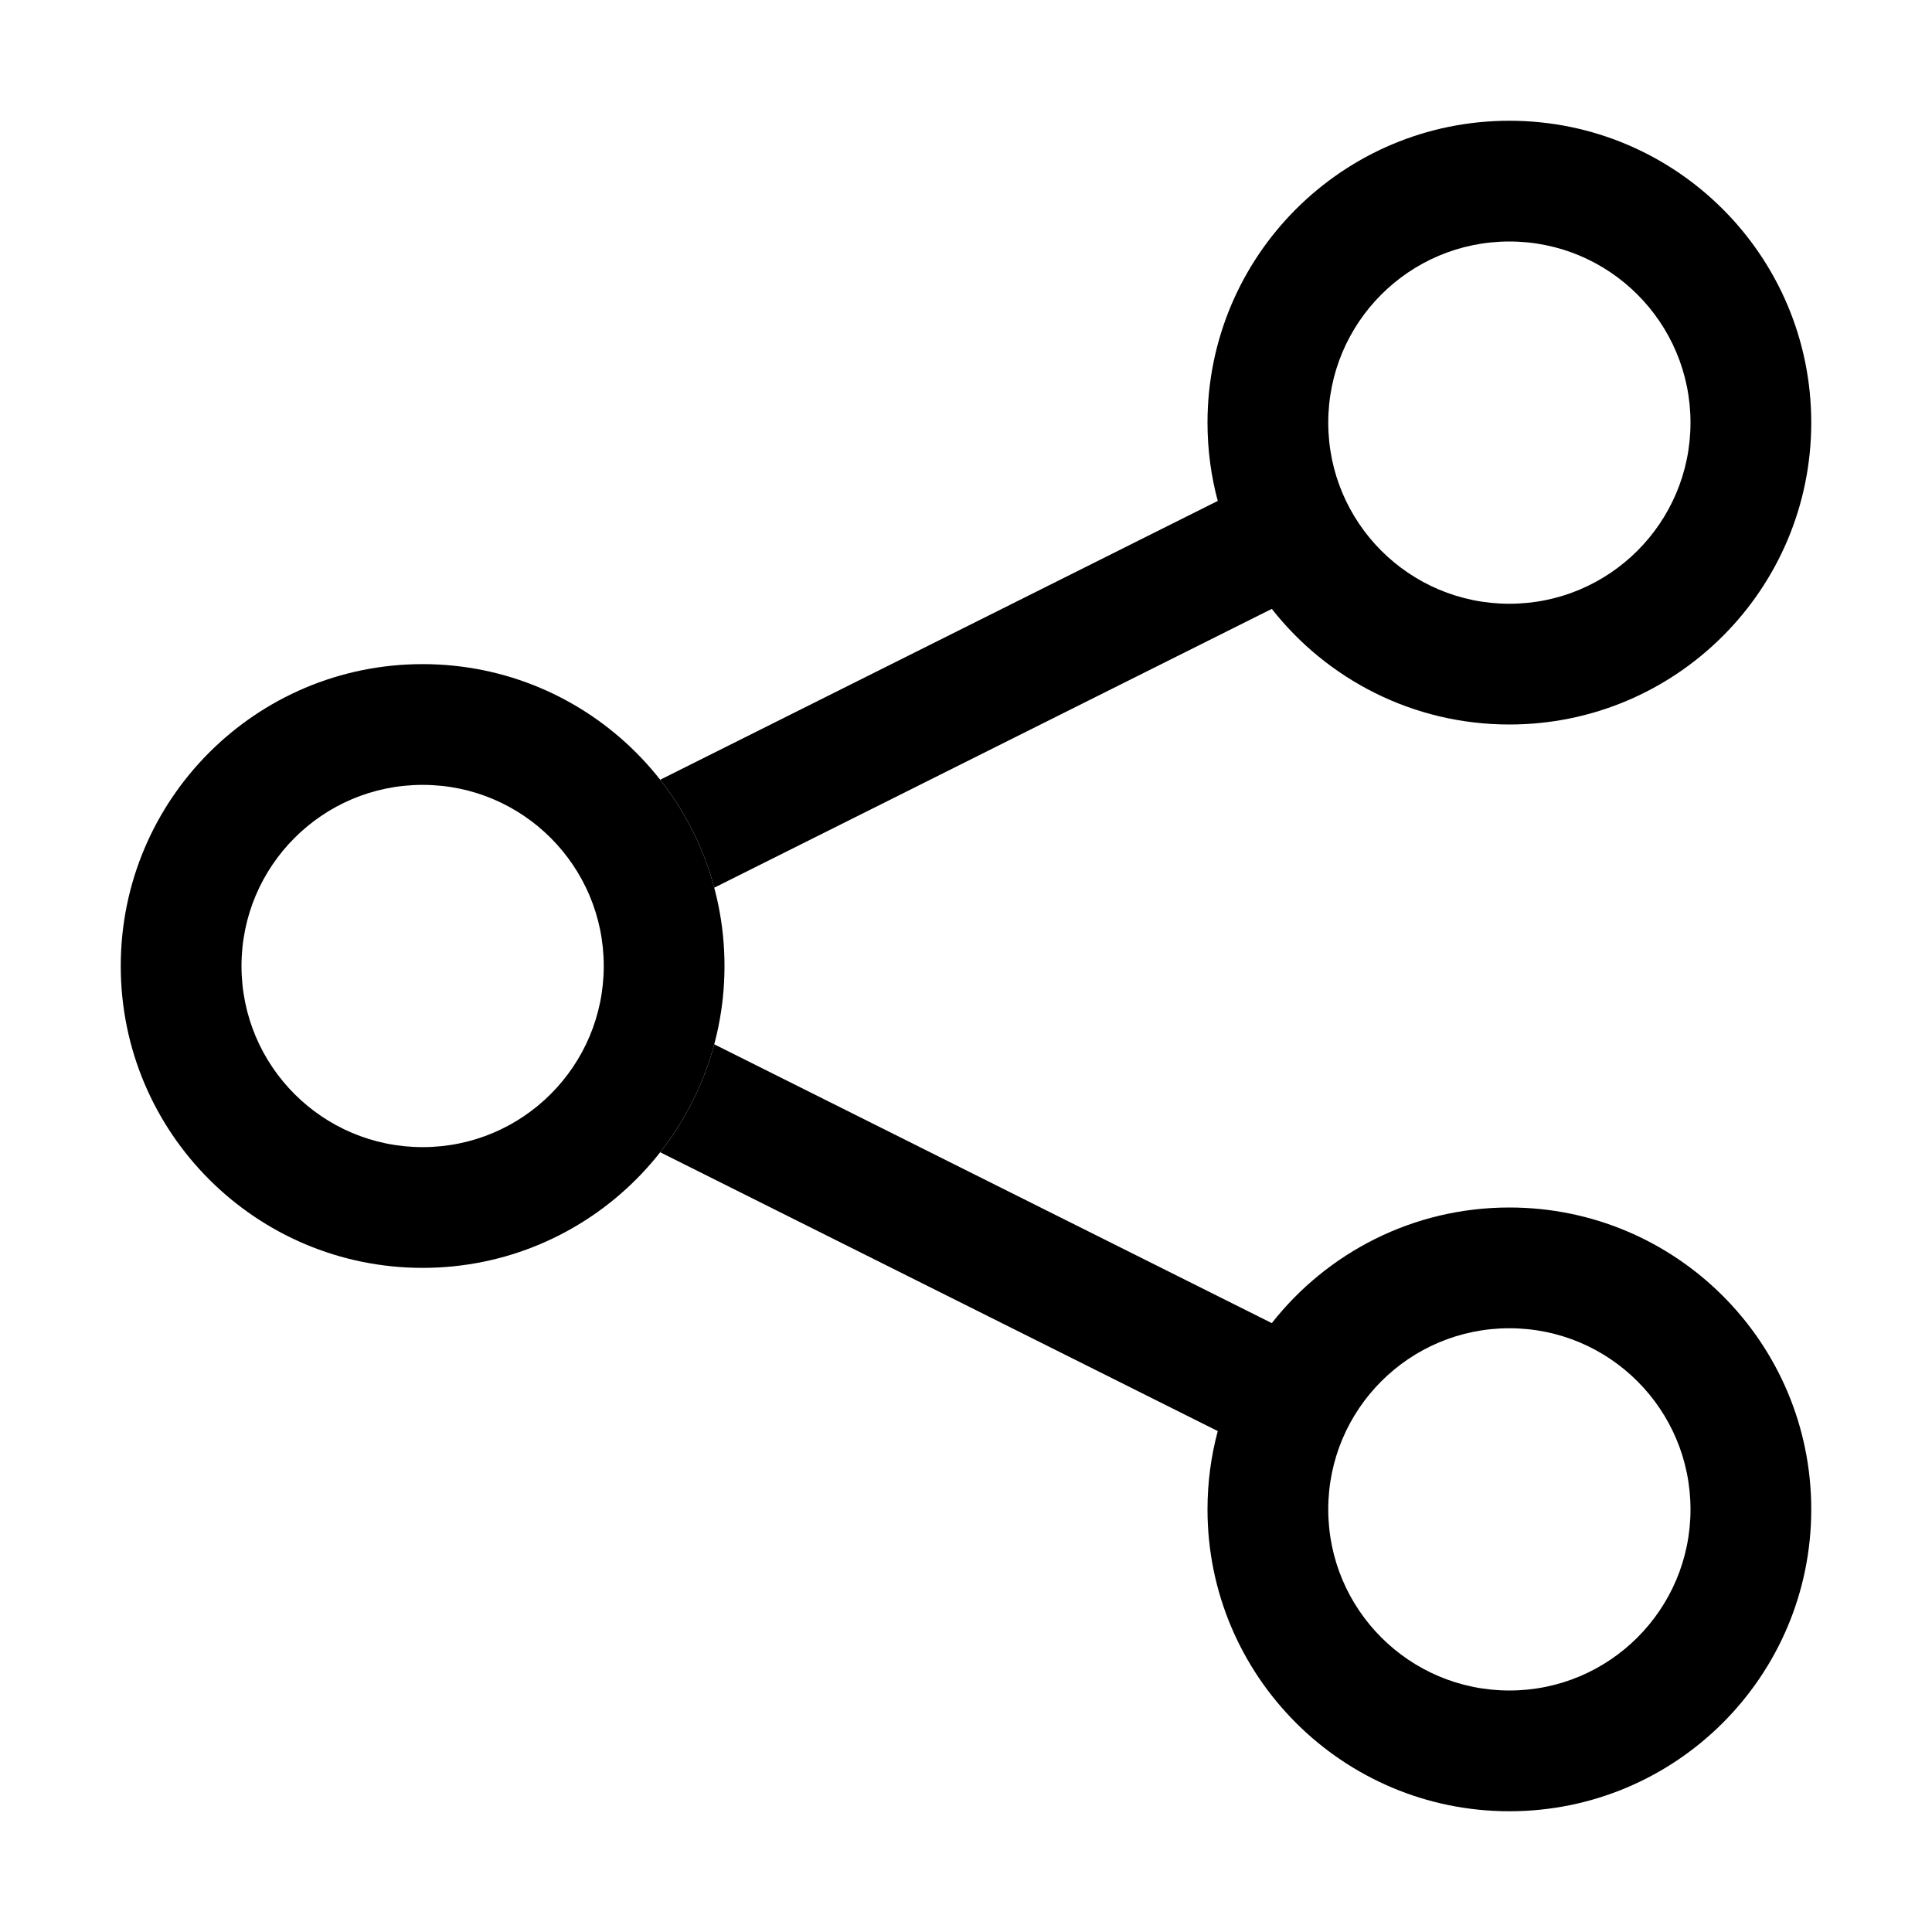
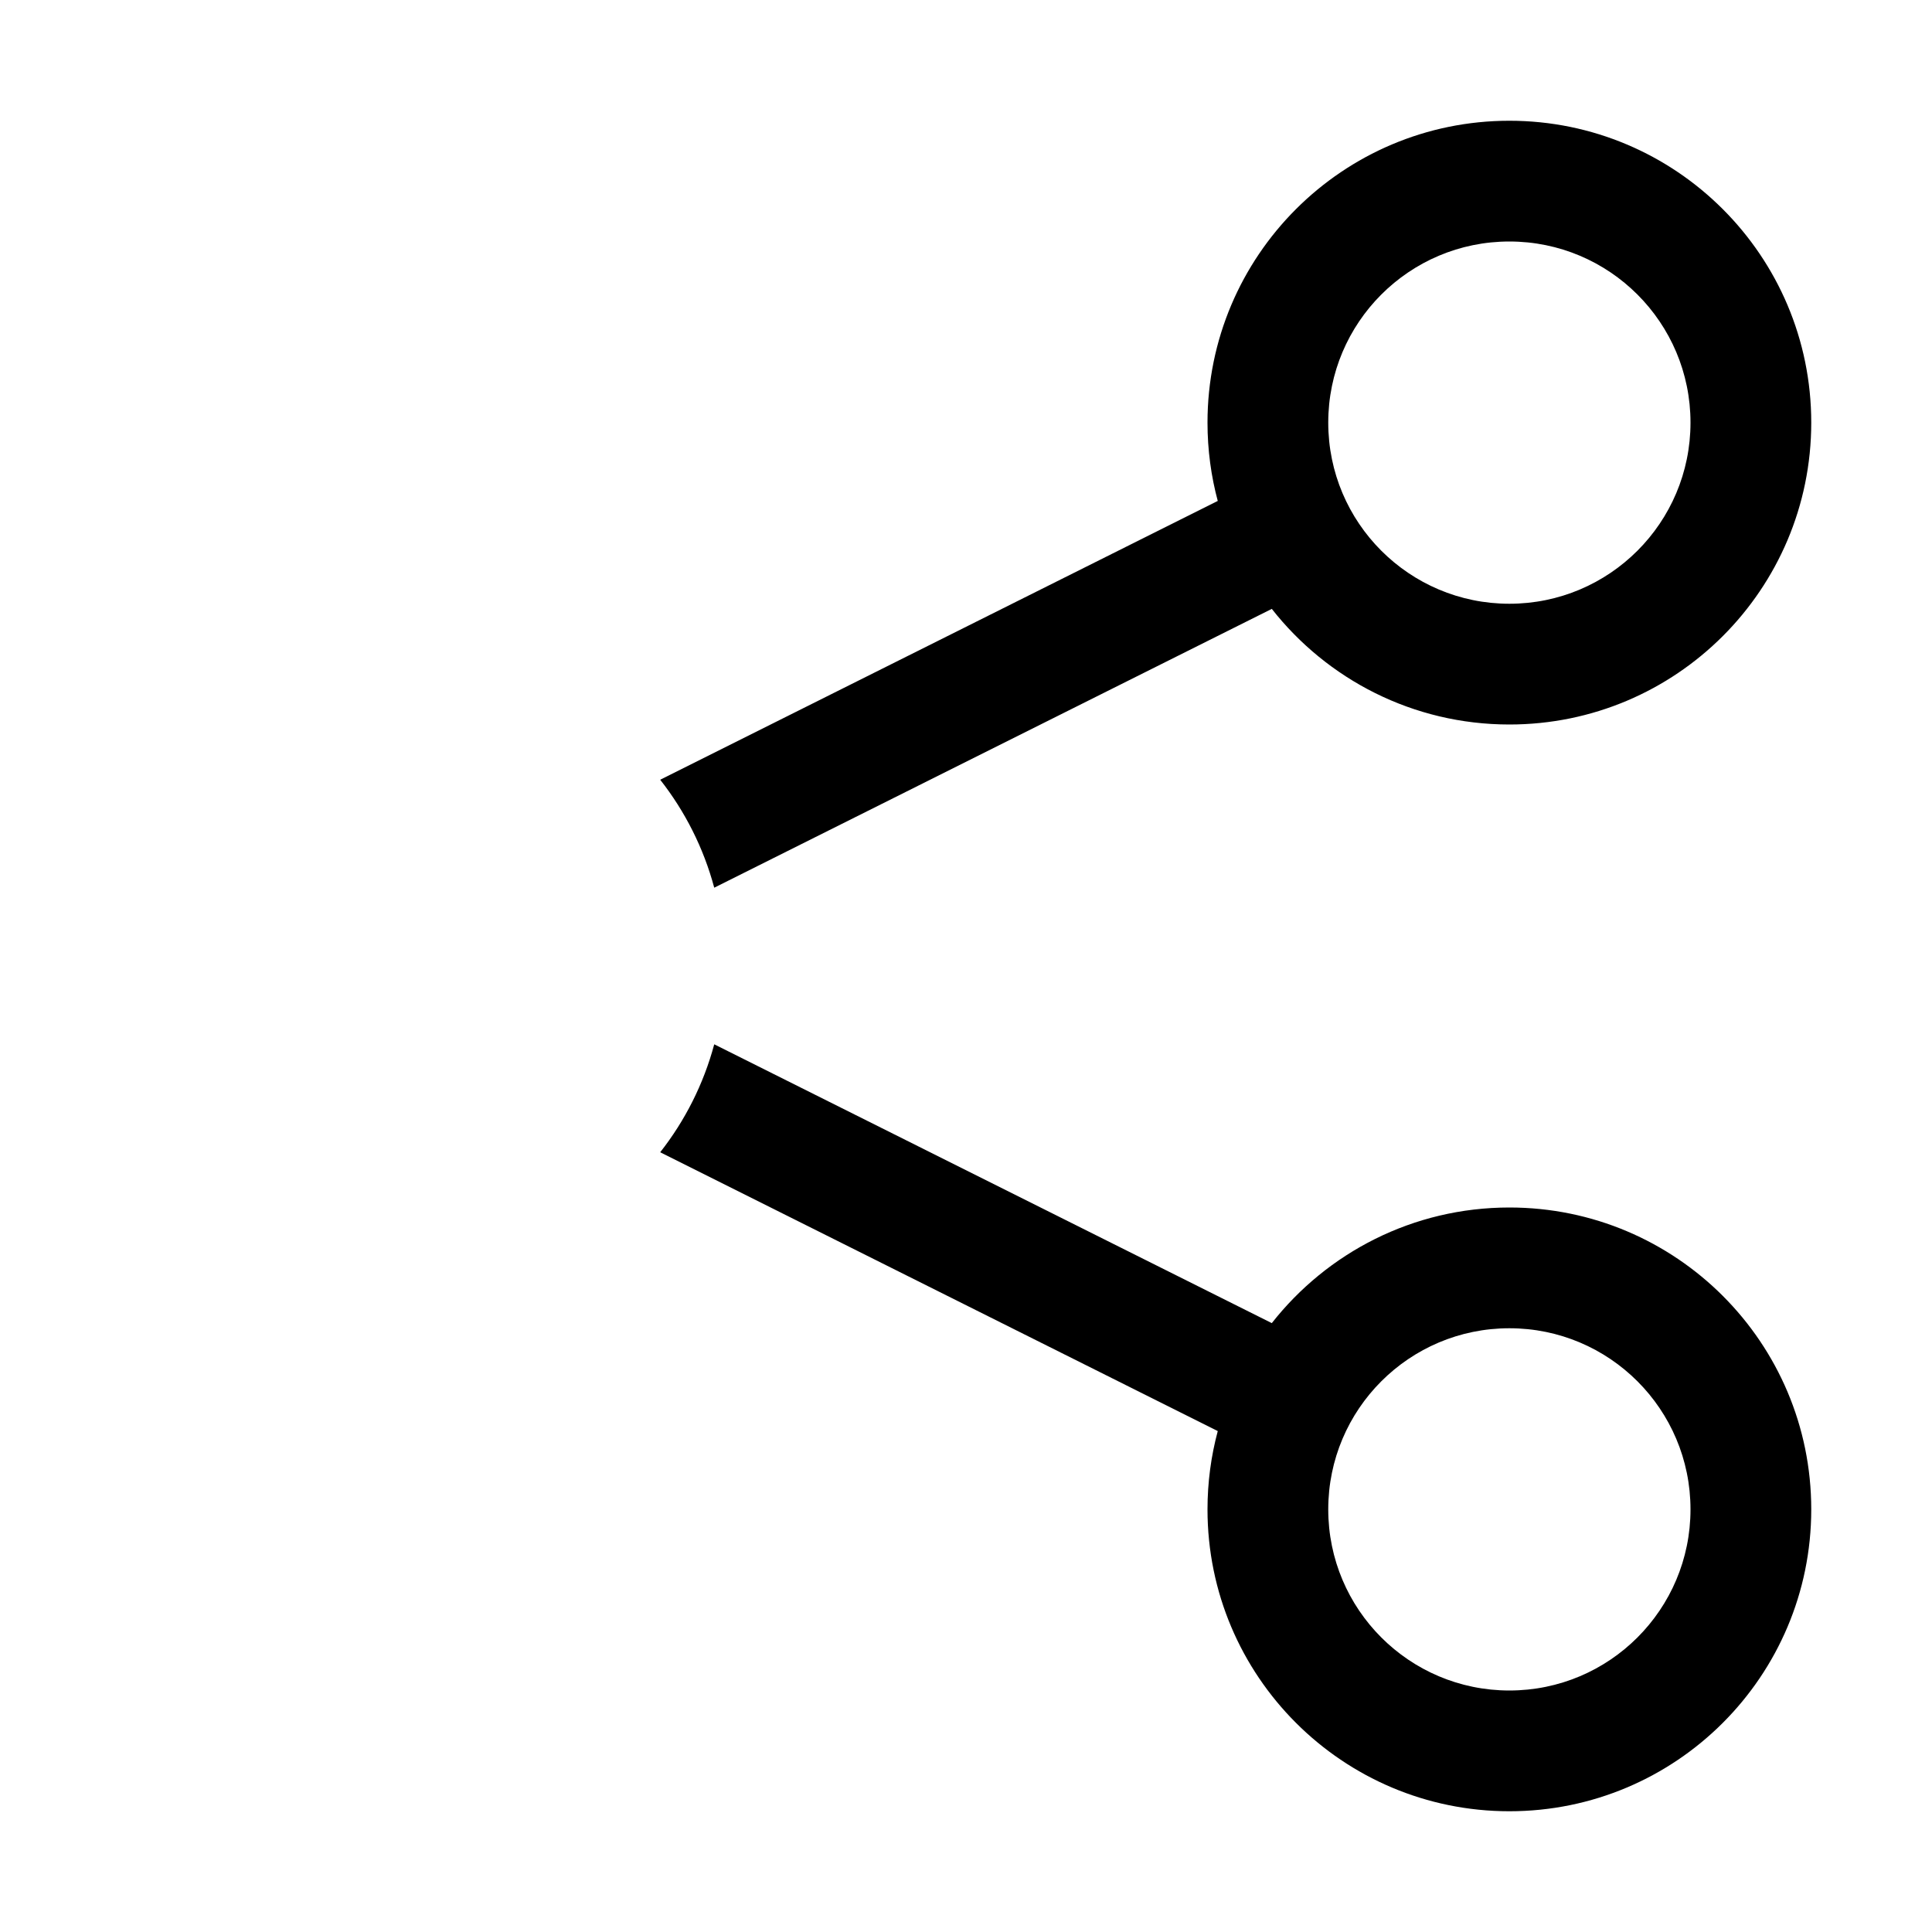
<svg xmlns="http://www.w3.org/2000/svg" width="32" height="32" viewBox="0 0 32 32" fill="none">
  <path fill-rule="evenodd" clip-rule="evenodd" d="M25 2C22.239 2 20 4.239 20 7C20 7.453 20.06 7.892 20.173 8.309C20.172 8.305 20.171 8.301 20.17 8.297L10.935 12.915C11.345 13.437 11.653 14.043 11.83 14.703L21.065 10.085C21.981 11.251 23.403 12 25 12C27.761 12 30 9.761 30 7C30 4.239 27.761 2 25 2ZM22 7C22 5.343 23.343 4 25 4C26.657 4 28 5.343 28 7C28 8.657 26.657 10 25 10C23.343 10 22 8.657 22 7Z" fill="black" />
  <path fill-rule="evenodd" clip-rule="evenodd" d="M10.935 19.085C11.345 18.563 11.653 17.957 11.83 17.297L21.065 21.915C21.981 20.749 23.403 20 25 20C27.762 20 30 22.239 30 25C30 27.761 27.762 30 25 30C22.239 30 20 27.761 20 25C20 24.551 20.059 24.117 20.17 23.703L10.935 19.085ZM22 25C22 23.343 23.343 22 25 22C26.657 22 28 23.343 28 25C28 26.657 26.657 28 25 28C23.343 28 22 26.657 22 25Z" fill="black" />
-   <path fill-rule="evenodd" clip-rule="evenodd" d="M7 11C4.239 11 2 13.239 2 16C2 18.761 4.239 21 7 21C9.761 21 12 18.761 12 16C12 13.239 9.761 11 7 11ZM4 16C4 14.343 5.343 13 7 13C8.657 13 10 14.343 10 16C10 17.657 8.657 19 7 19C5.343 19 4 17.657 4 16Z" fill="black" />
</svg>